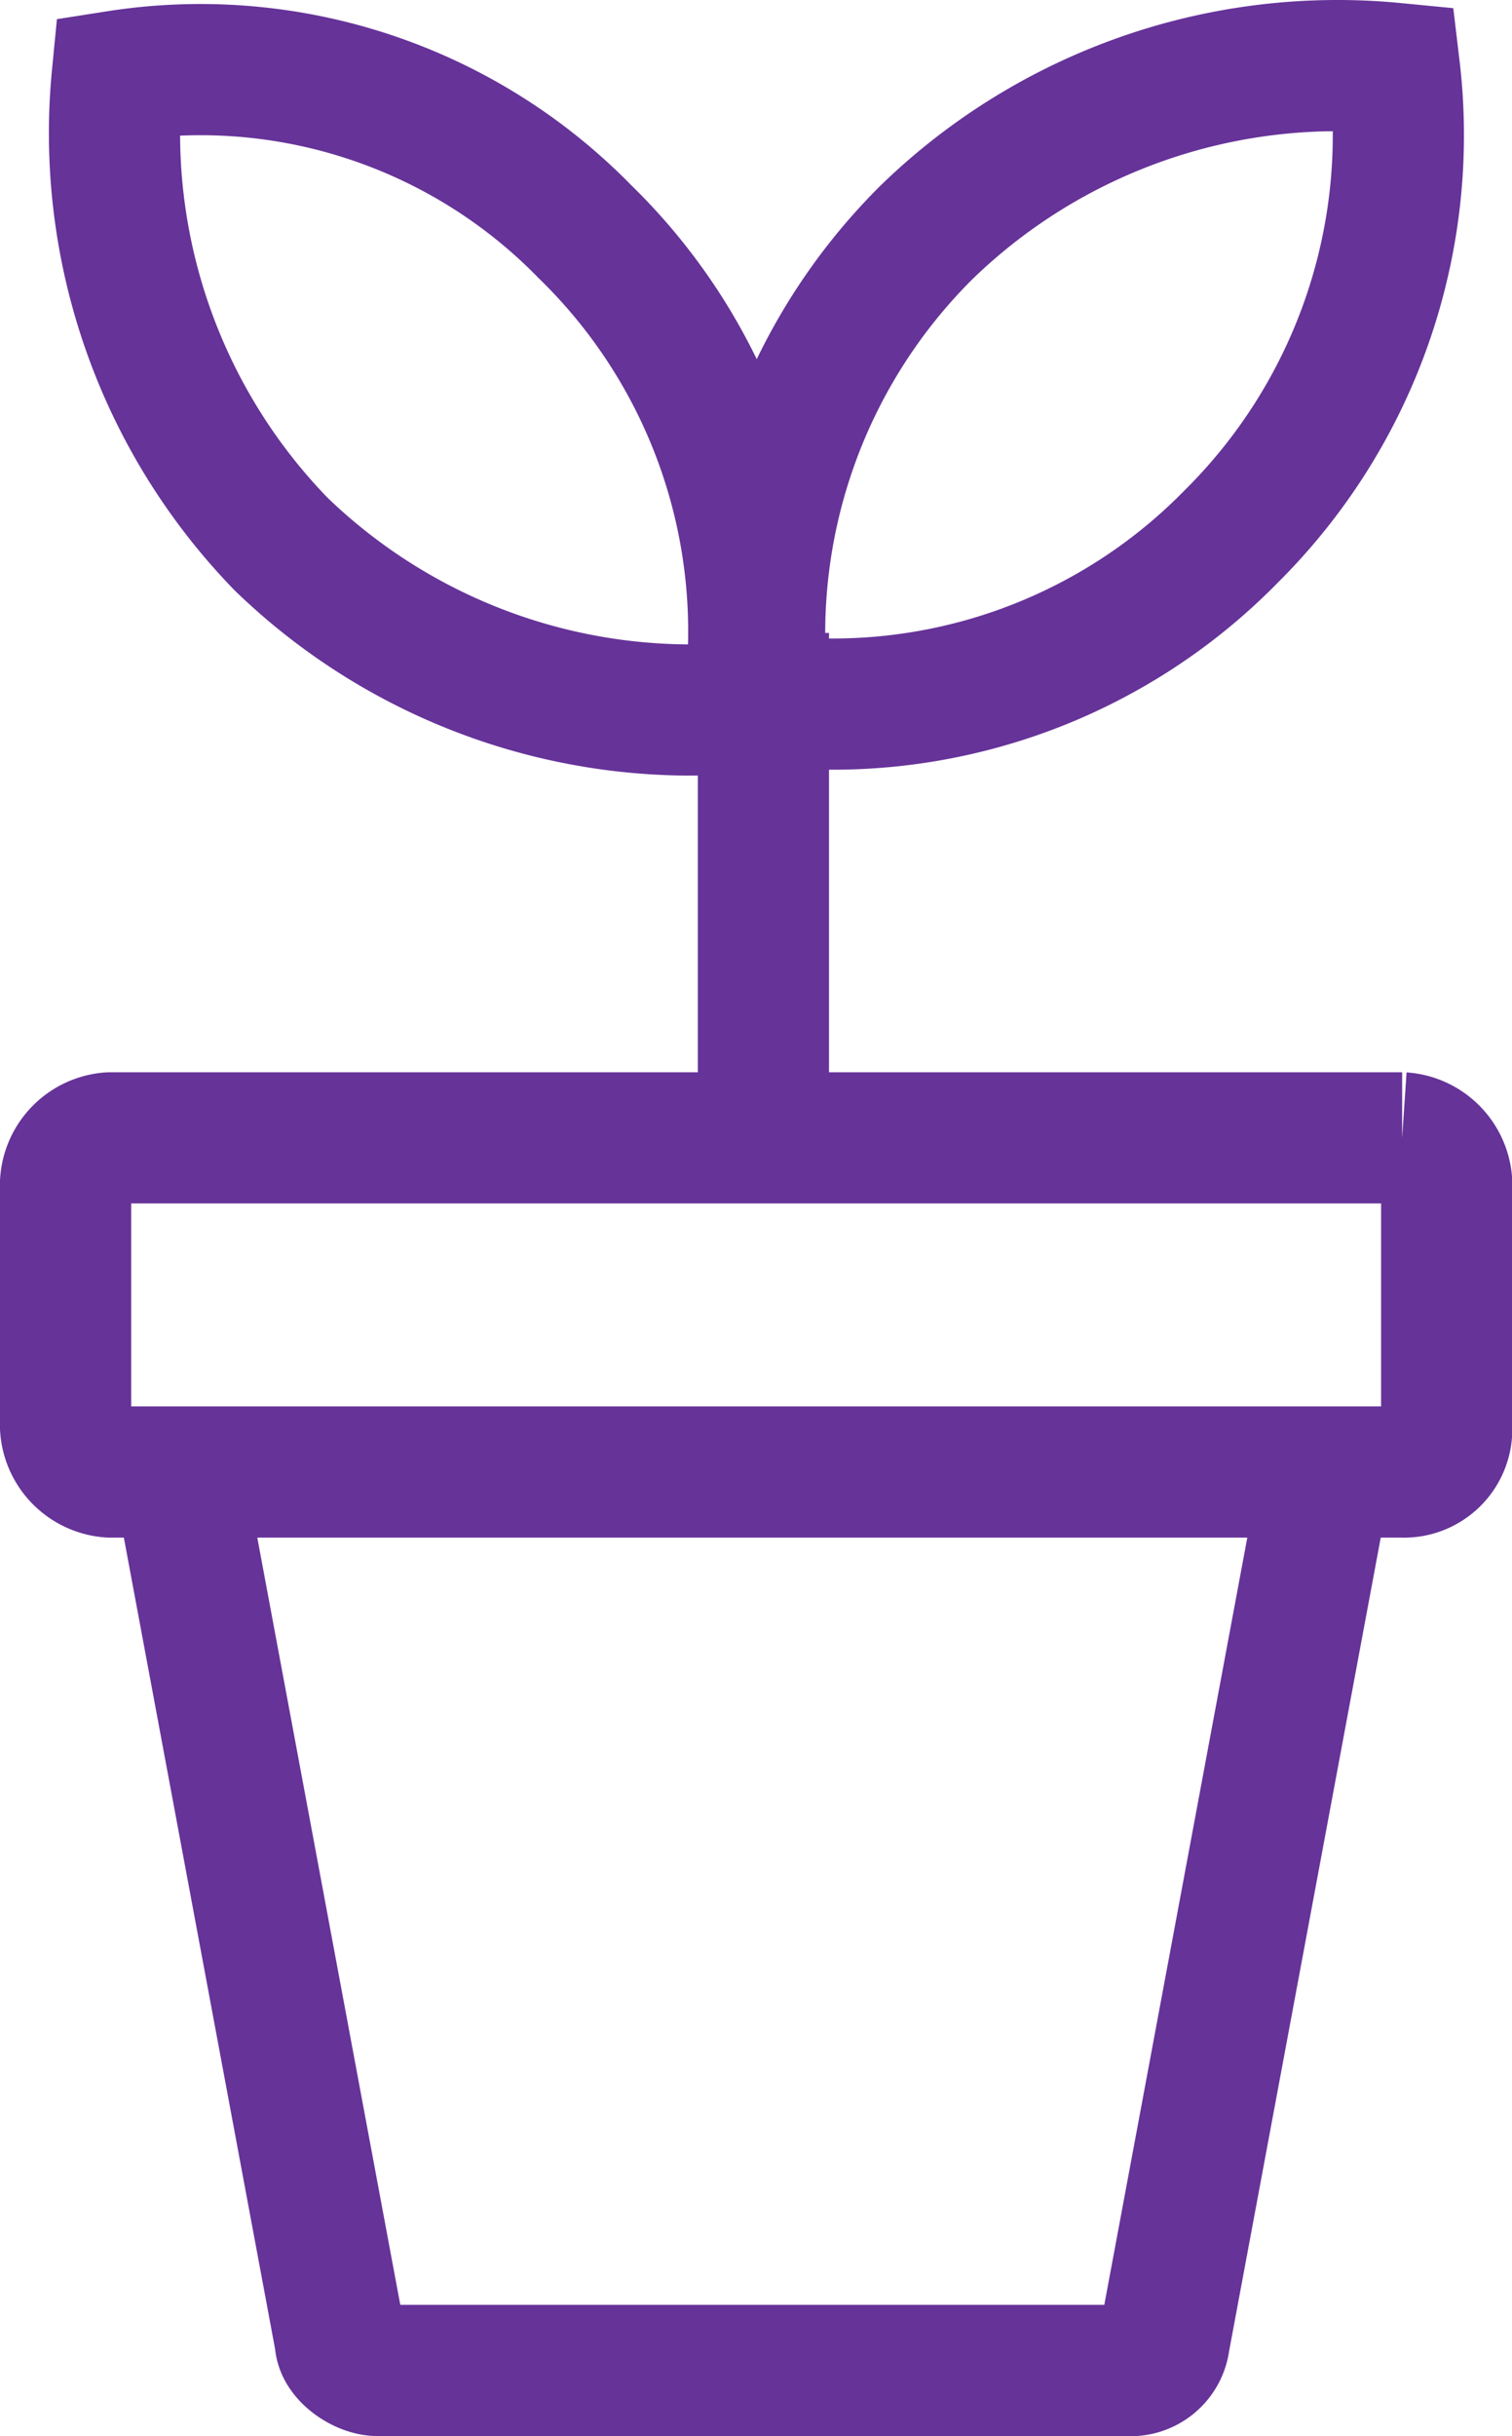
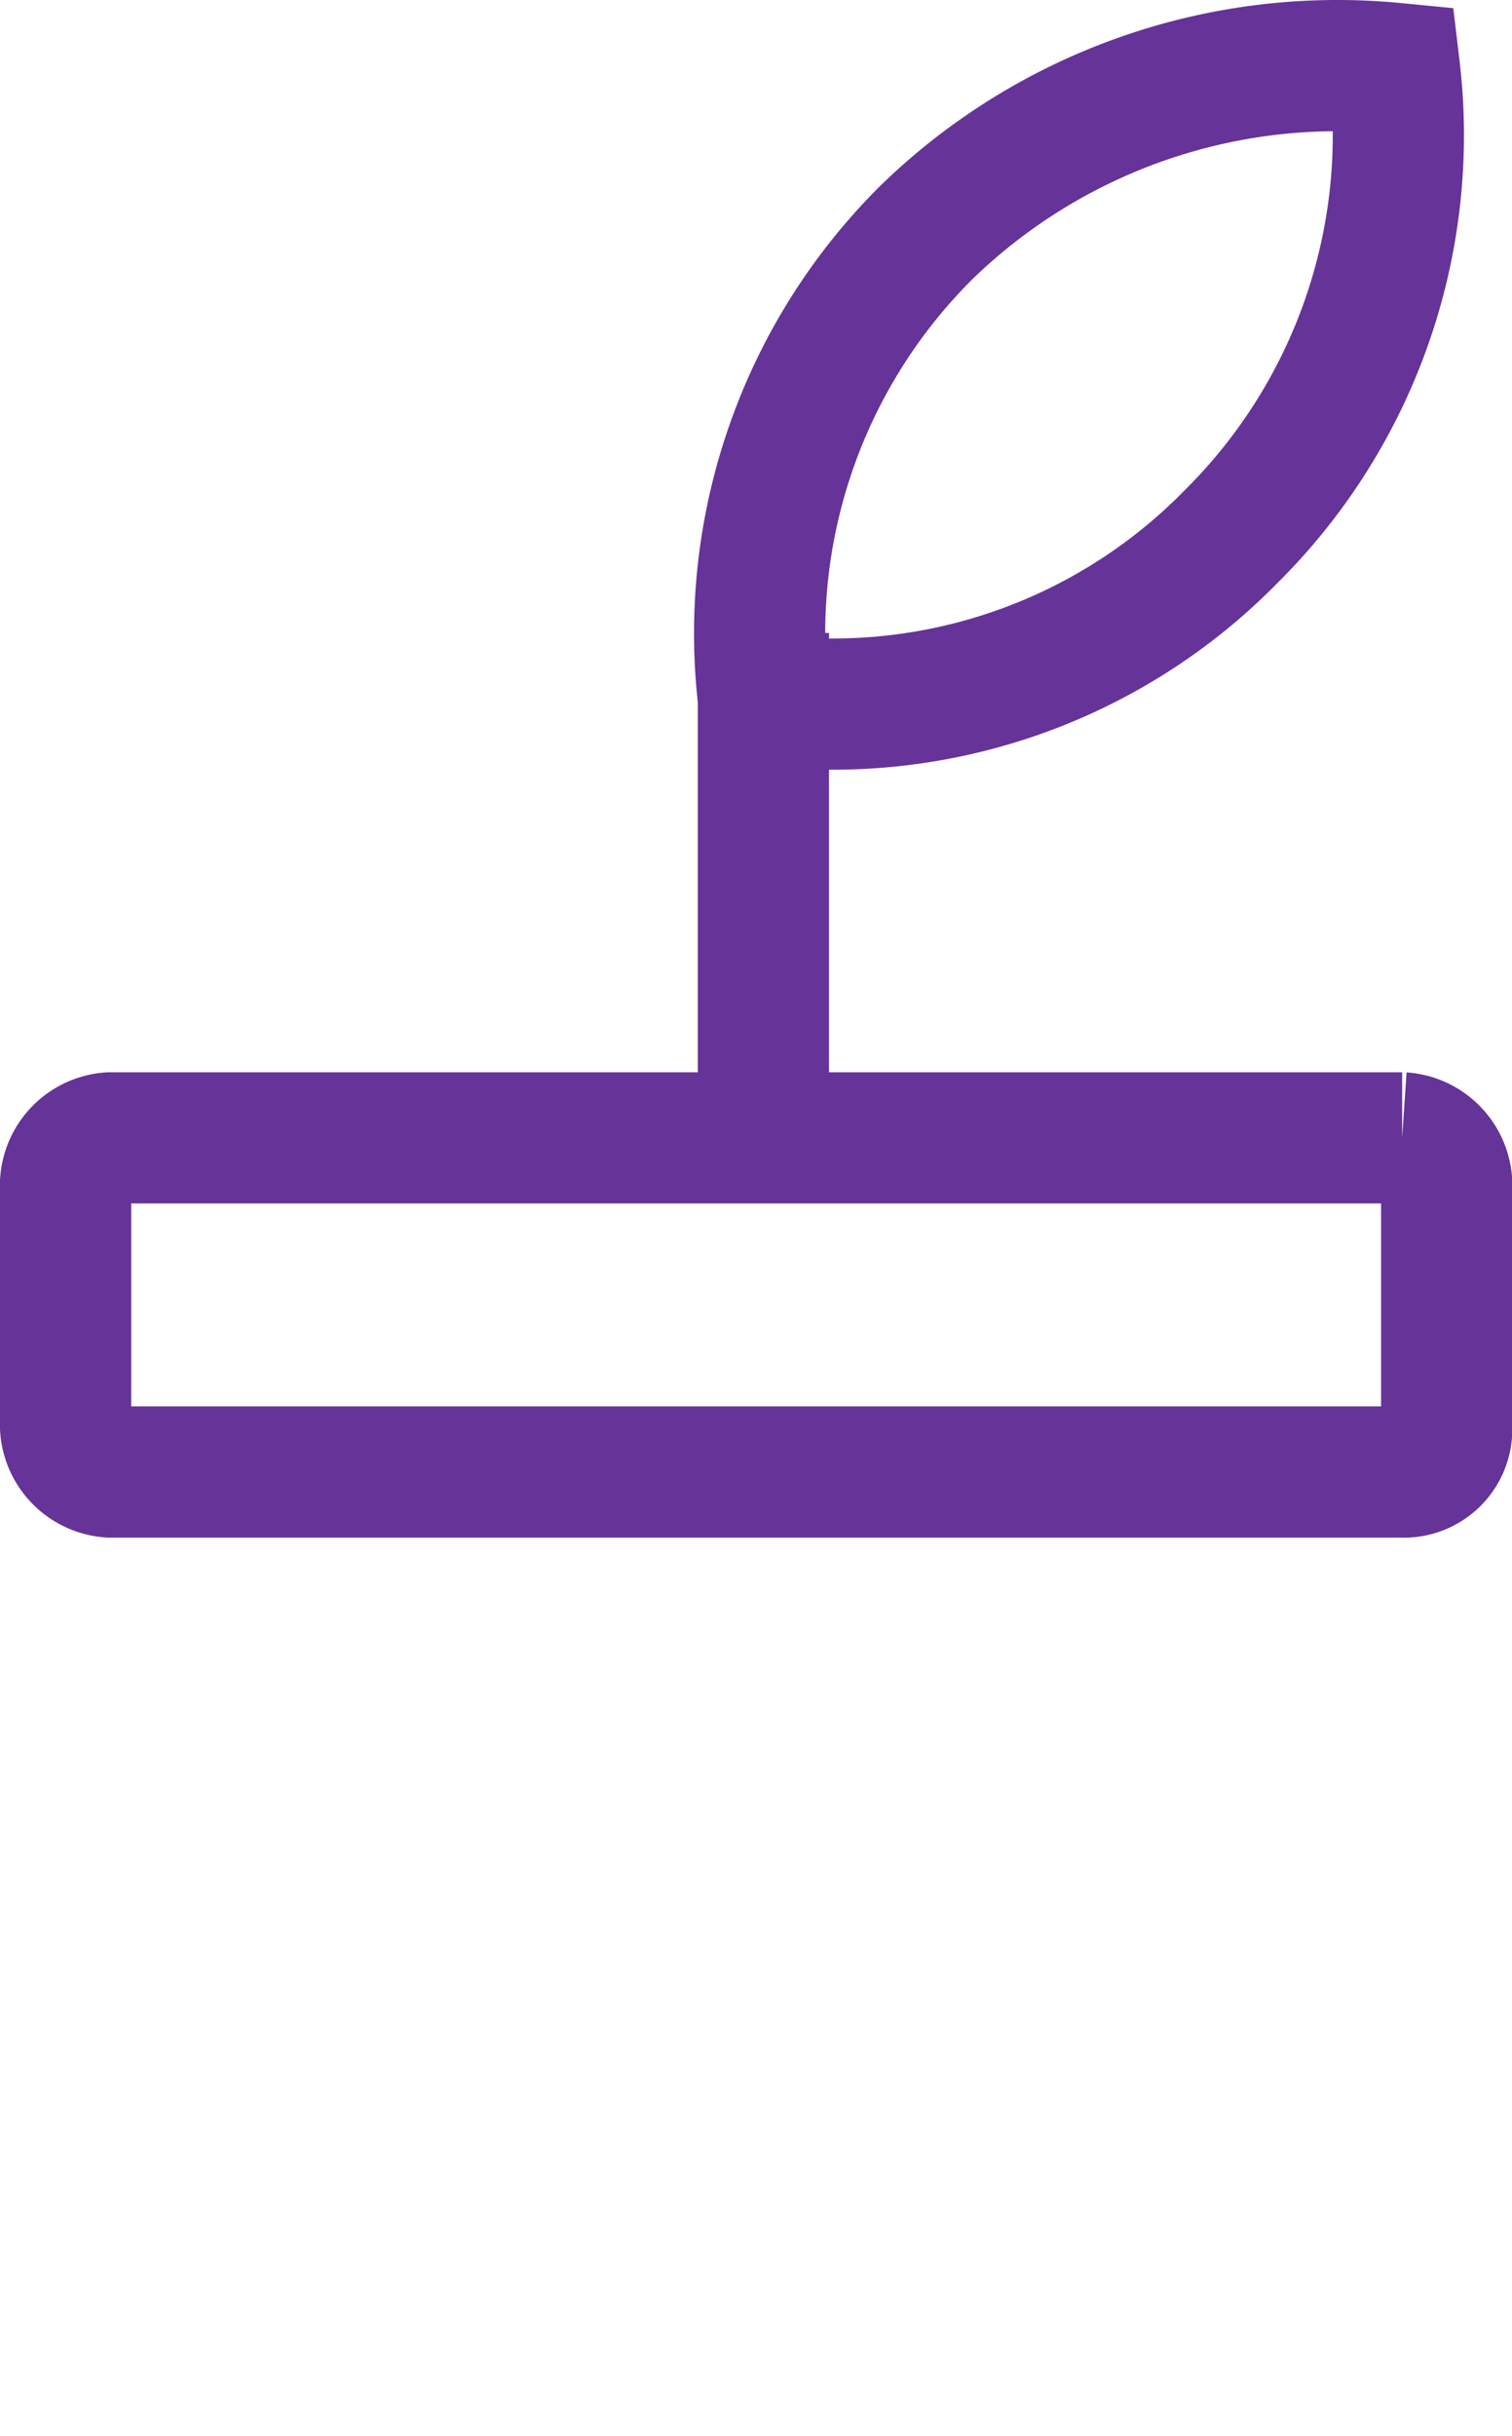
<svg xmlns="http://www.w3.org/2000/svg" viewBox="0 0 23.054 37.136">
  <defs>
    <style>
      .cls-1 {
        fill: none;
        stroke: #663399f2;
        stroke-miterlimit: 10;
        stroke-width: 2px;
      }
    </style>
  </defs>
  <g id="Groupe_12035" data-name="Groupe 12035" transform="translate(0 0.042)">
    <path id="Tracé_6634" data-name="Tracé 6634" class="cls-1" d="M12.9,3.495a8.616,8.616,0,0,0-2.49,7.131,8.5,8.5,0,0,0,7.131-2.49A8.616,8.616,0,0,0,20.029,1,8.992,8.992,0,0,0,12.9,3.495Z" transform="translate(1.232)" />
-     <path id="Tracé_6635" data-name="Tracé 6635" class="cls-1" d="M4.195,8.241a8.992,8.992,0,0,0,7.131,2.49,8.5,8.5,0,0,0-2.49-7.244A8.191,8.191,0,0,0,1.7,1.11,8.992,8.992,0,0,0,4.195,8.241Z" transform="translate(0.088 0.008)" />
    <line id="Ligne_11" data-name="Ligne 11" class="cls-1" y2="7.81" transform="translate(11.64 9.607)" />
    <path id="Tracé_6636" data-name="Tracé 6636" class="cls-1" d="M21.374,20.494H1.679A.73.73,0,0,1,1,19.814V16.079a.73.73,0,0,1,.679-.679h19.7a.73.73,0,0,1,.679.679v3.735A.652.652,0,0,1,21.374,20.494Z" transform="translate(0 1.904)" />
-     <path id="Tracé_6637" data-name="Tracé 6637" class="cls-1" d="M2.5,19.8,4.99,33.157c0,.226.34.453.566.453H16.989a.518.518,0,0,0,.566-.453L20.045,19.8" transform="translate(0.198 2.484)" />
  </g>
</svg>